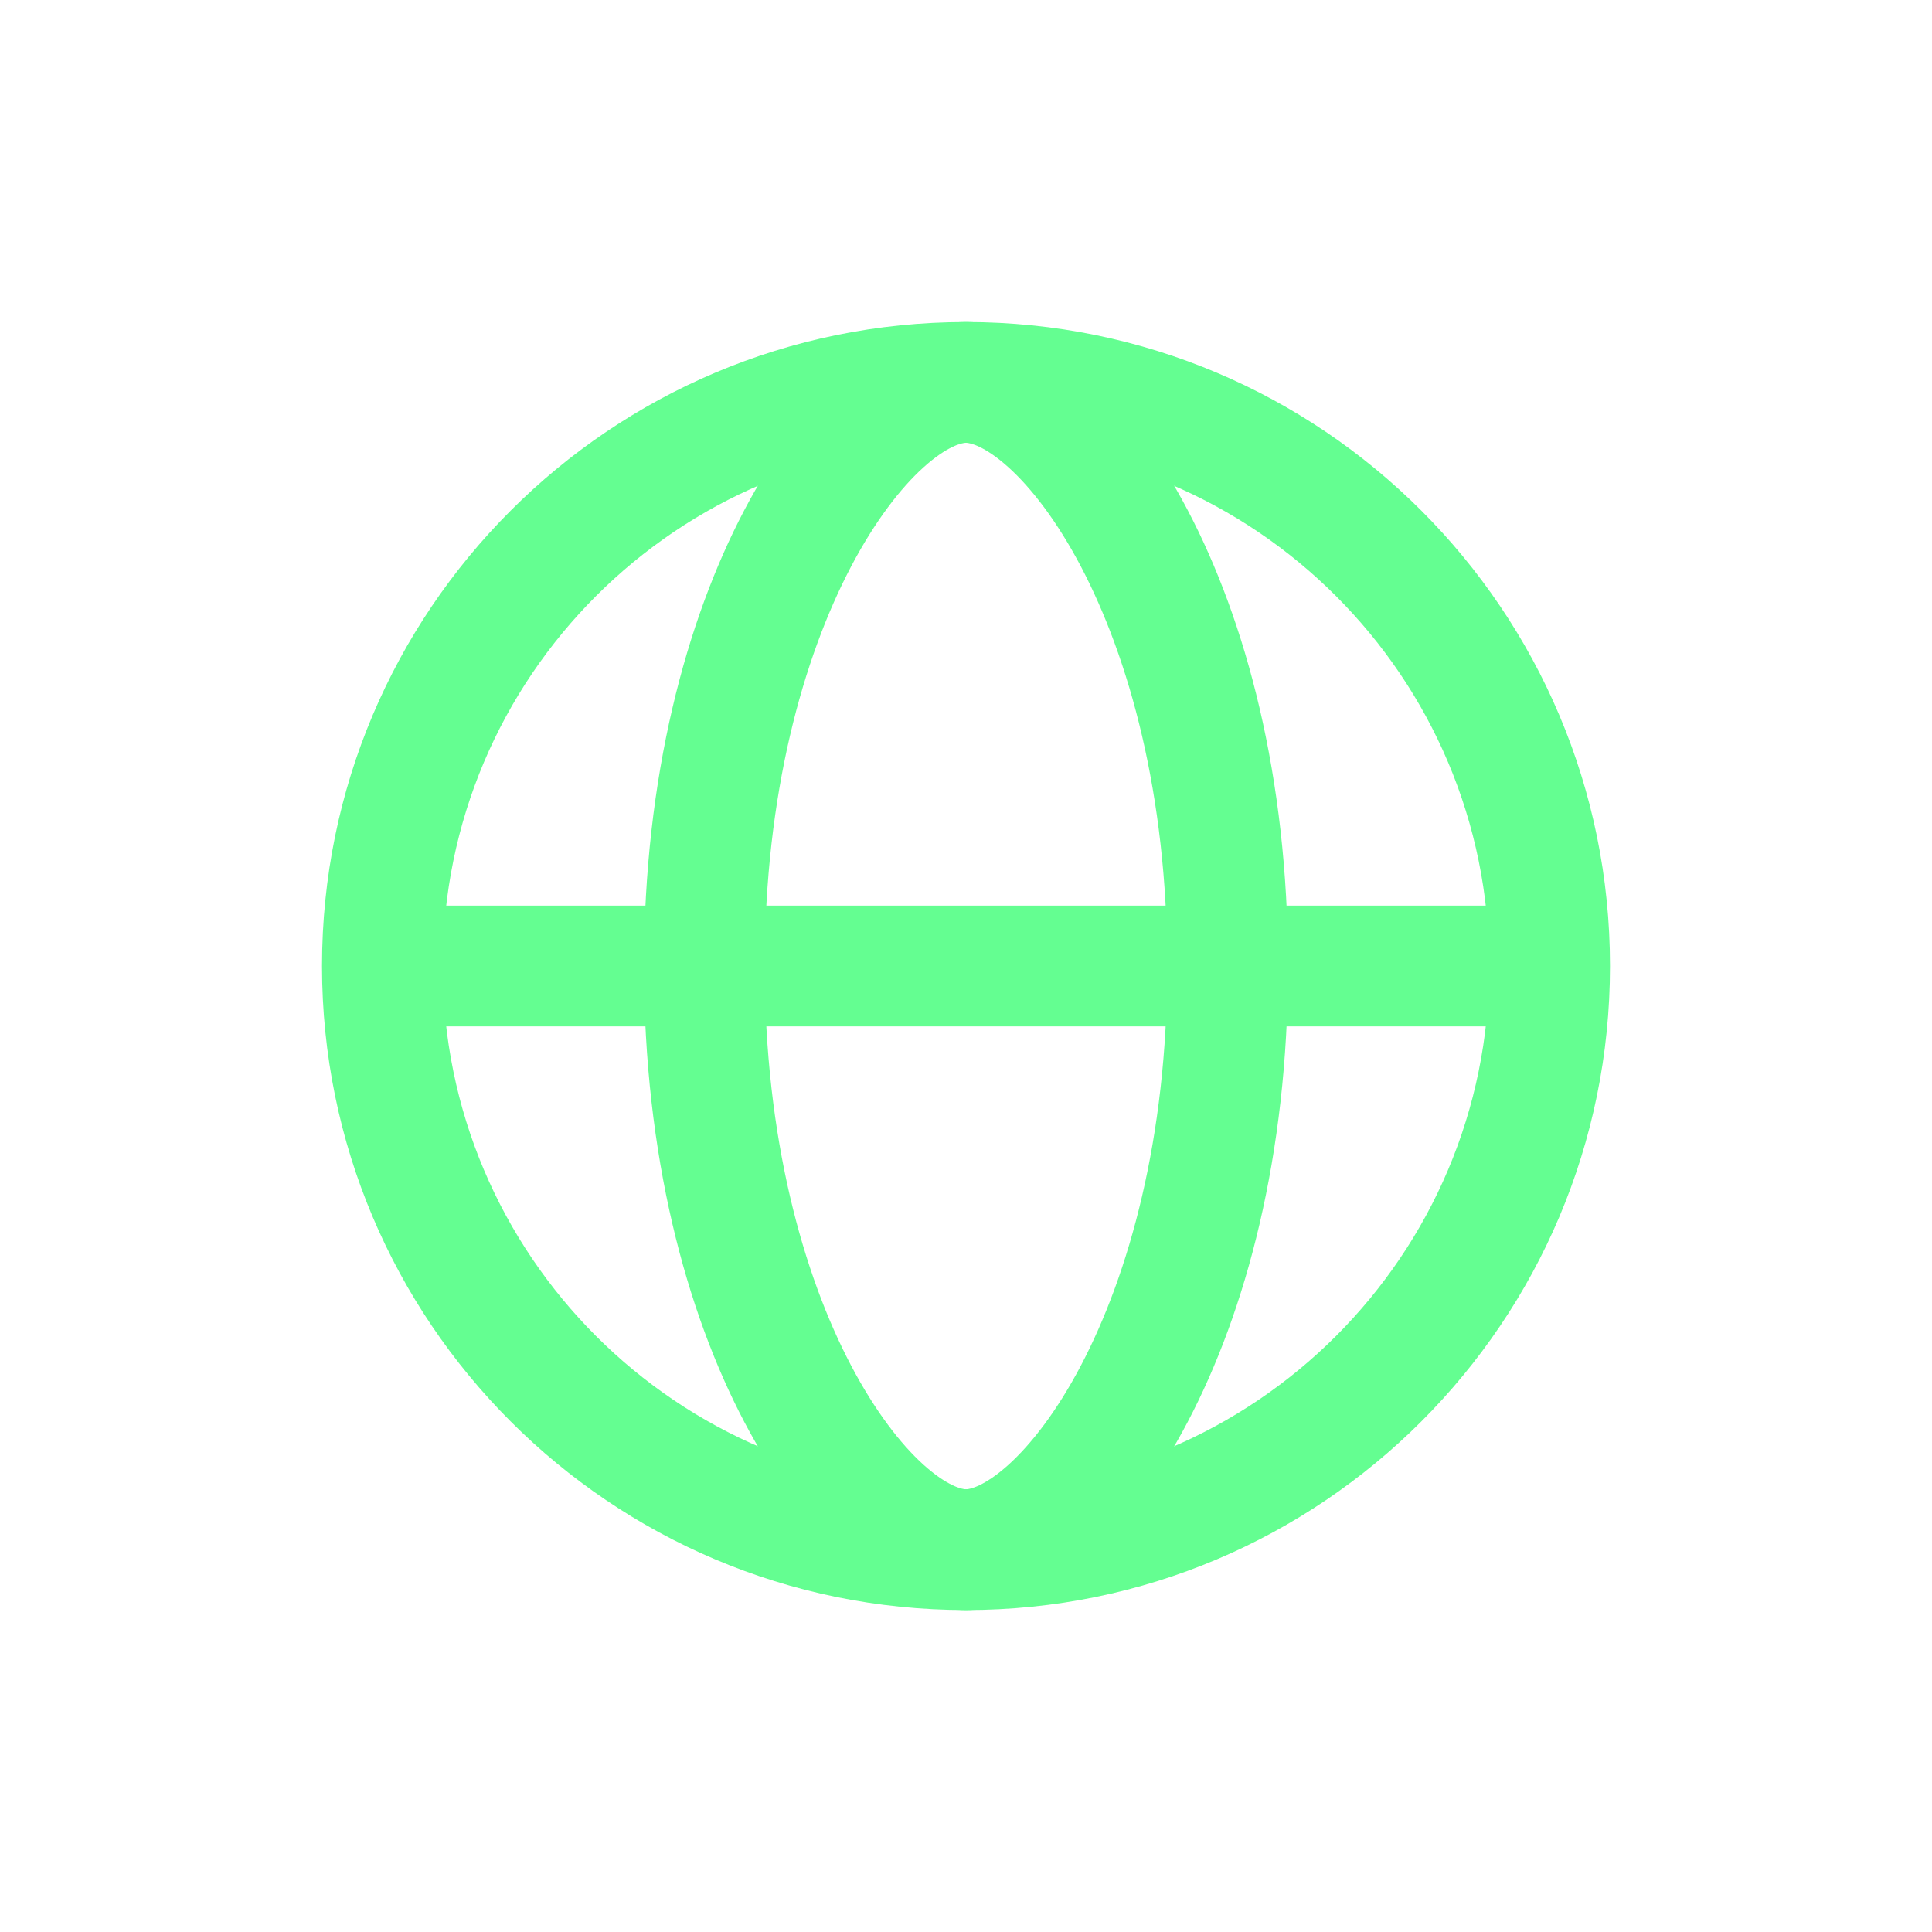
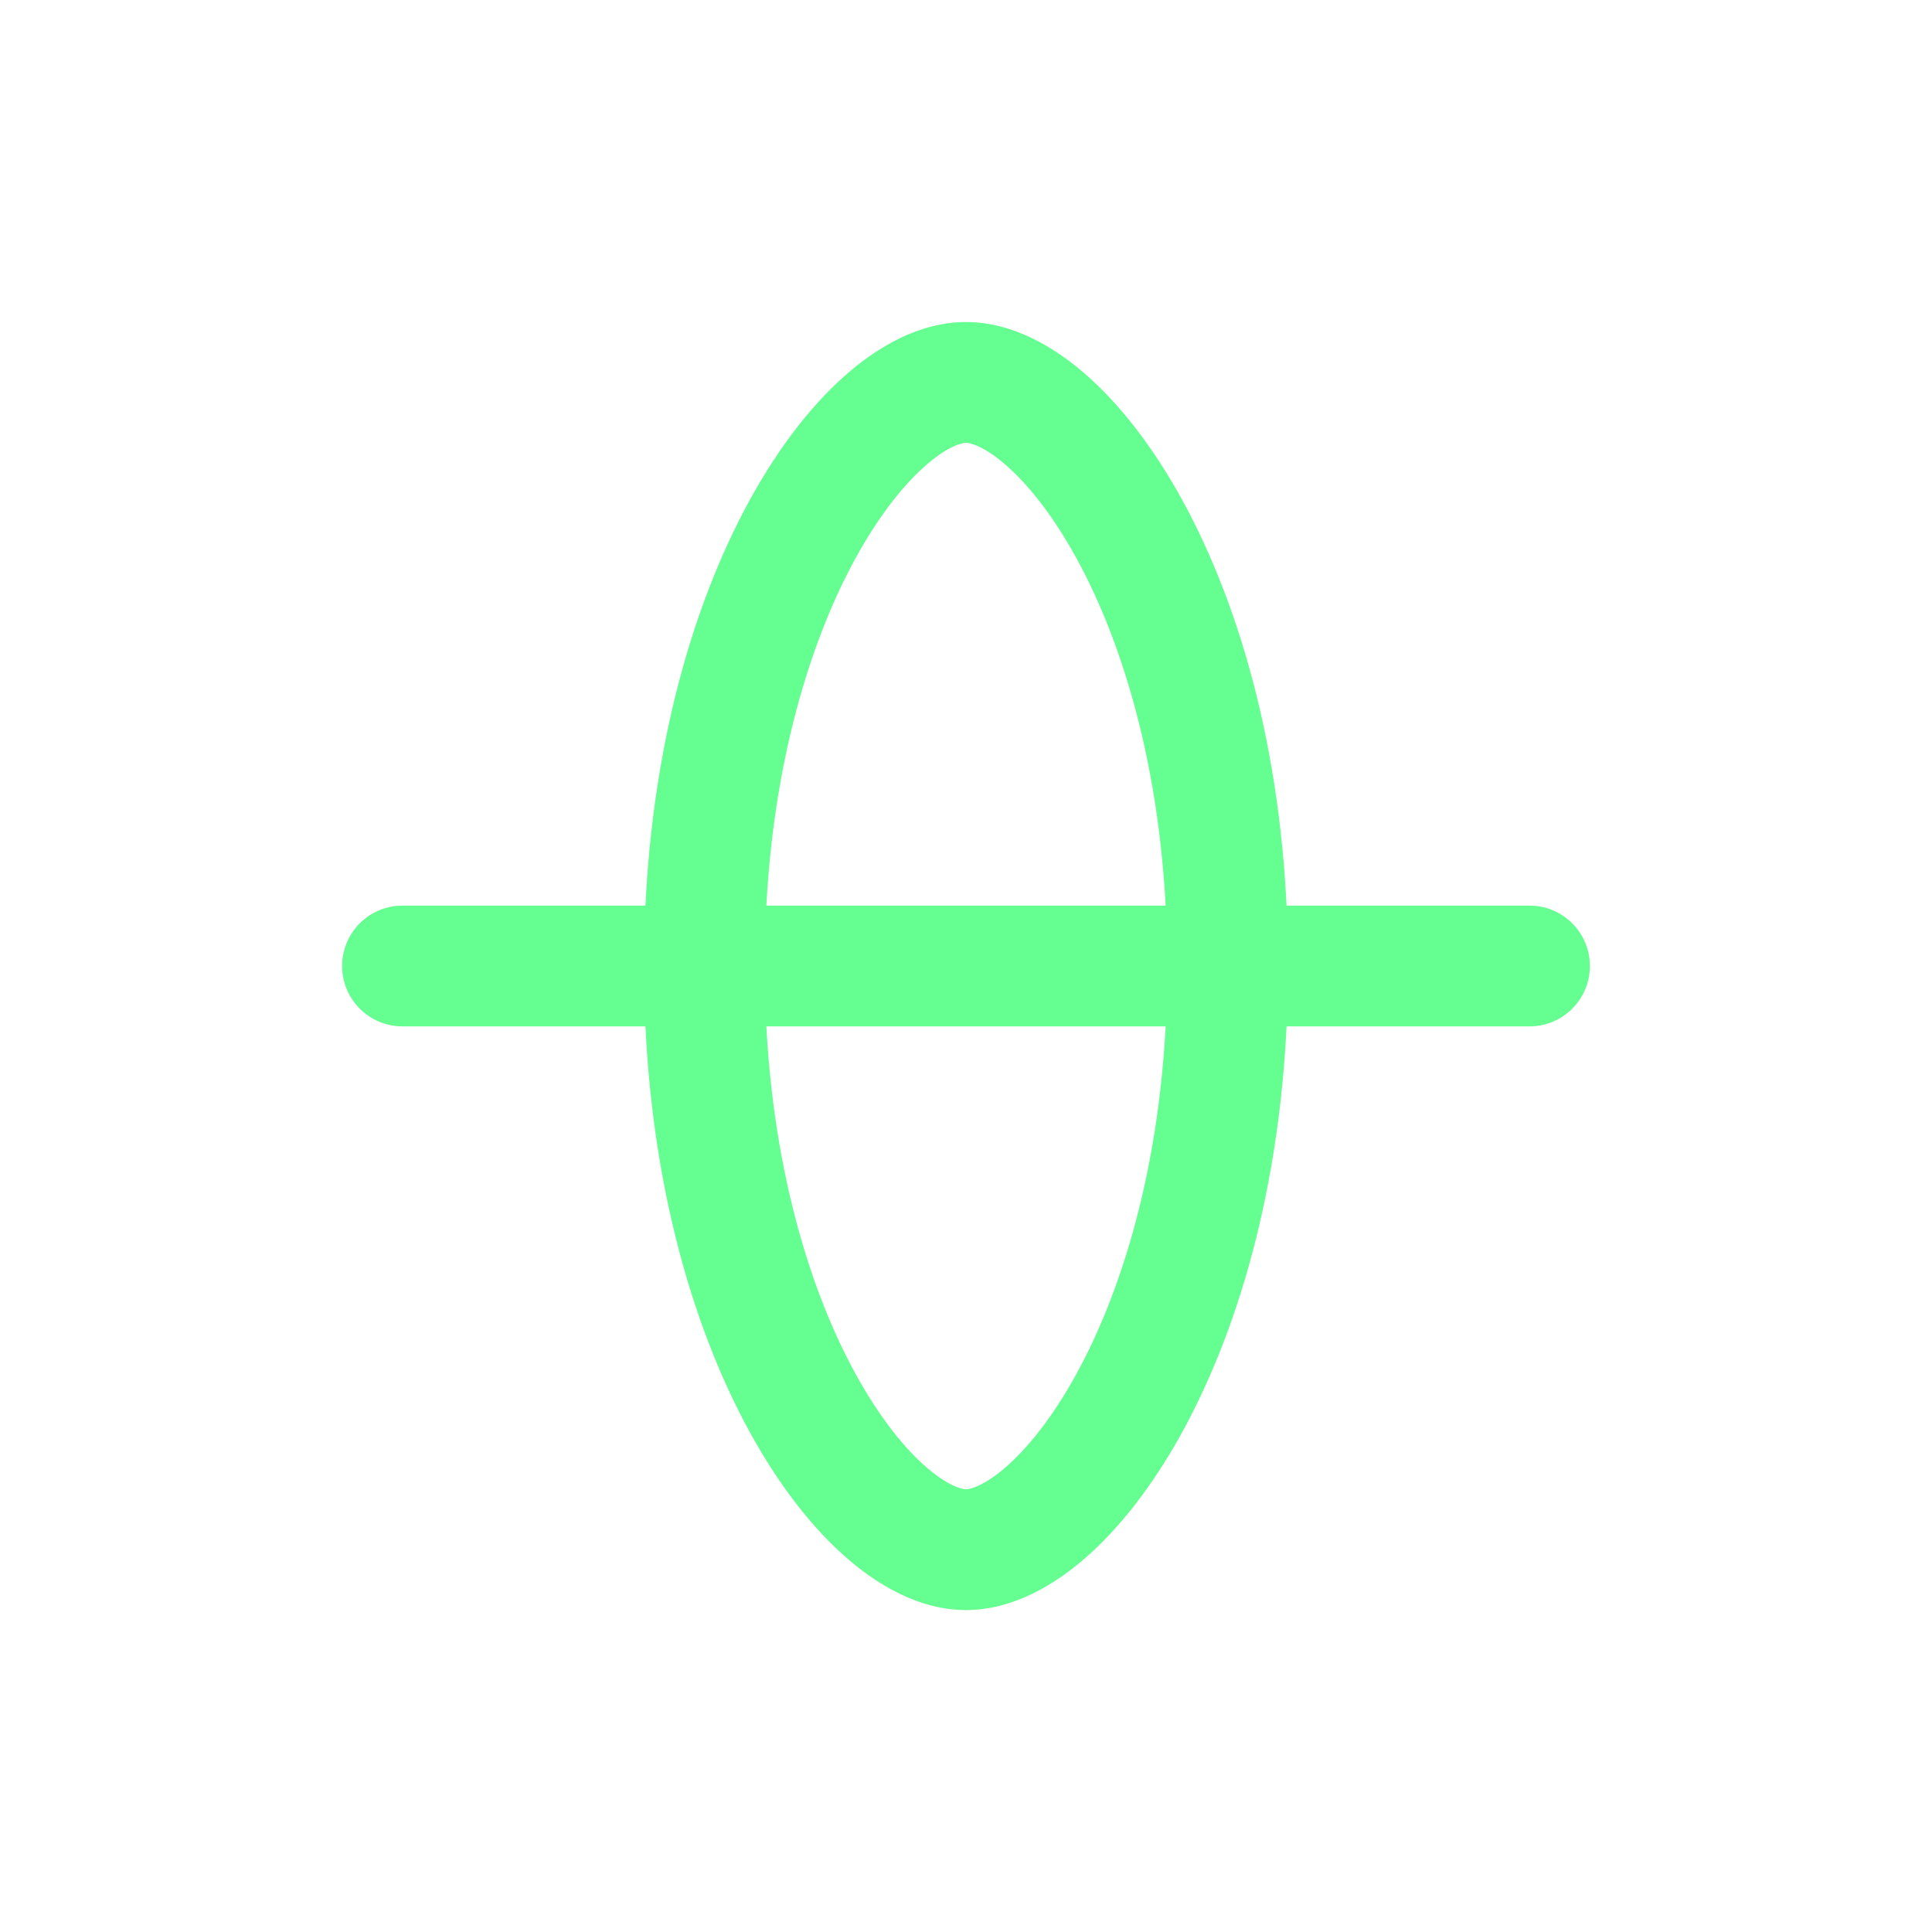
<svg xmlns="http://www.w3.org/2000/svg" width="64" height="64" viewBox="0 0 64 64" fill="none">
  <g id="globe">
-     <path id="Vector (Stroke)" fill-rule="evenodd" clip-rule="evenodd" d="M32 14.668C22.427 14.668 14.667 22.428 14.667 32.001C14.667 41.574 22.427 49.335 32 49.335C41.573 49.335 49.333 41.574 49.333 32.001C49.333 22.428 41.573 14.668 32 14.668ZM10.667 32.001C10.667 20.219 20.218 10.668 32 10.668C43.782 10.668 53.333 20.219 53.333 32.001C53.333 43.783 43.782 53.335 32 53.335C20.218 53.335 10.667 43.783 10.667 32.001Z" fill="#64FE91" />
    <path id="Vector (Stroke)_2" fill-rule="evenodd" clip-rule="evenodd" d="M28.194 18.765C26.609 21.781 25.333 26.289 25.333 32.001C25.333 37.714 26.609 42.222 28.194 45.237C28.99 46.75 29.836 47.837 30.589 48.518C31.383 49.235 31.878 49.335 32 49.335C32.122 49.335 32.617 49.235 33.411 48.518C34.164 47.837 35.01 46.75 35.806 45.237C37.391 42.222 38.667 37.714 38.667 32.001C38.667 26.289 37.391 21.781 35.806 18.765C35.01 17.252 34.164 16.166 33.411 15.485C32.617 14.767 32.122 14.668 32 14.668C31.878 14.668 31.383 14.767 30.589 15.485C29.836 16.166 28.99 17.252 28.194 18.765ZM27.907 12.518C29.048 11.485 30.465 10.668 32 10.668C33.534 10.668 34.951 11.485 36.093 12.518C37.276 13.587 38.389 15.084 39.346 16.904C41.266 20.555 42.667 25.714 42.667 32.001C42.667 38.289 41.266 43.447 39.346 47.099C38.389 48.919 37.276 50.416 36.093 51.485C34.951 52.517 33.534 53.335 32 53.335C30.465 53.335 29.048 52.517 27.907 51.485C26.724 50.416 25.611 48.919 24.654 47.099C22.734 43.447 21.333 38.289 21.333 32.001C21.333 25.714 22.734 20.555 24.654 16.904C25.611 15.084 26.724 13.587 27.907 12.518Z" fill="#64FE91" />
    <path id="Vector (Stroke)_3" fill-rule="evenodd" clip-rule="evenodd" d="M11.333 32C11.333 30.895 12.229 30 13.333 30H50.667C51.771 30 52.667 30.895 52.667 32C52.667 33.105 51.771 34 50.667 34H13.333C12.229 34 11.333 33.105 11.333 32Z" fill="#64FE91" />
  </g>
</svg>